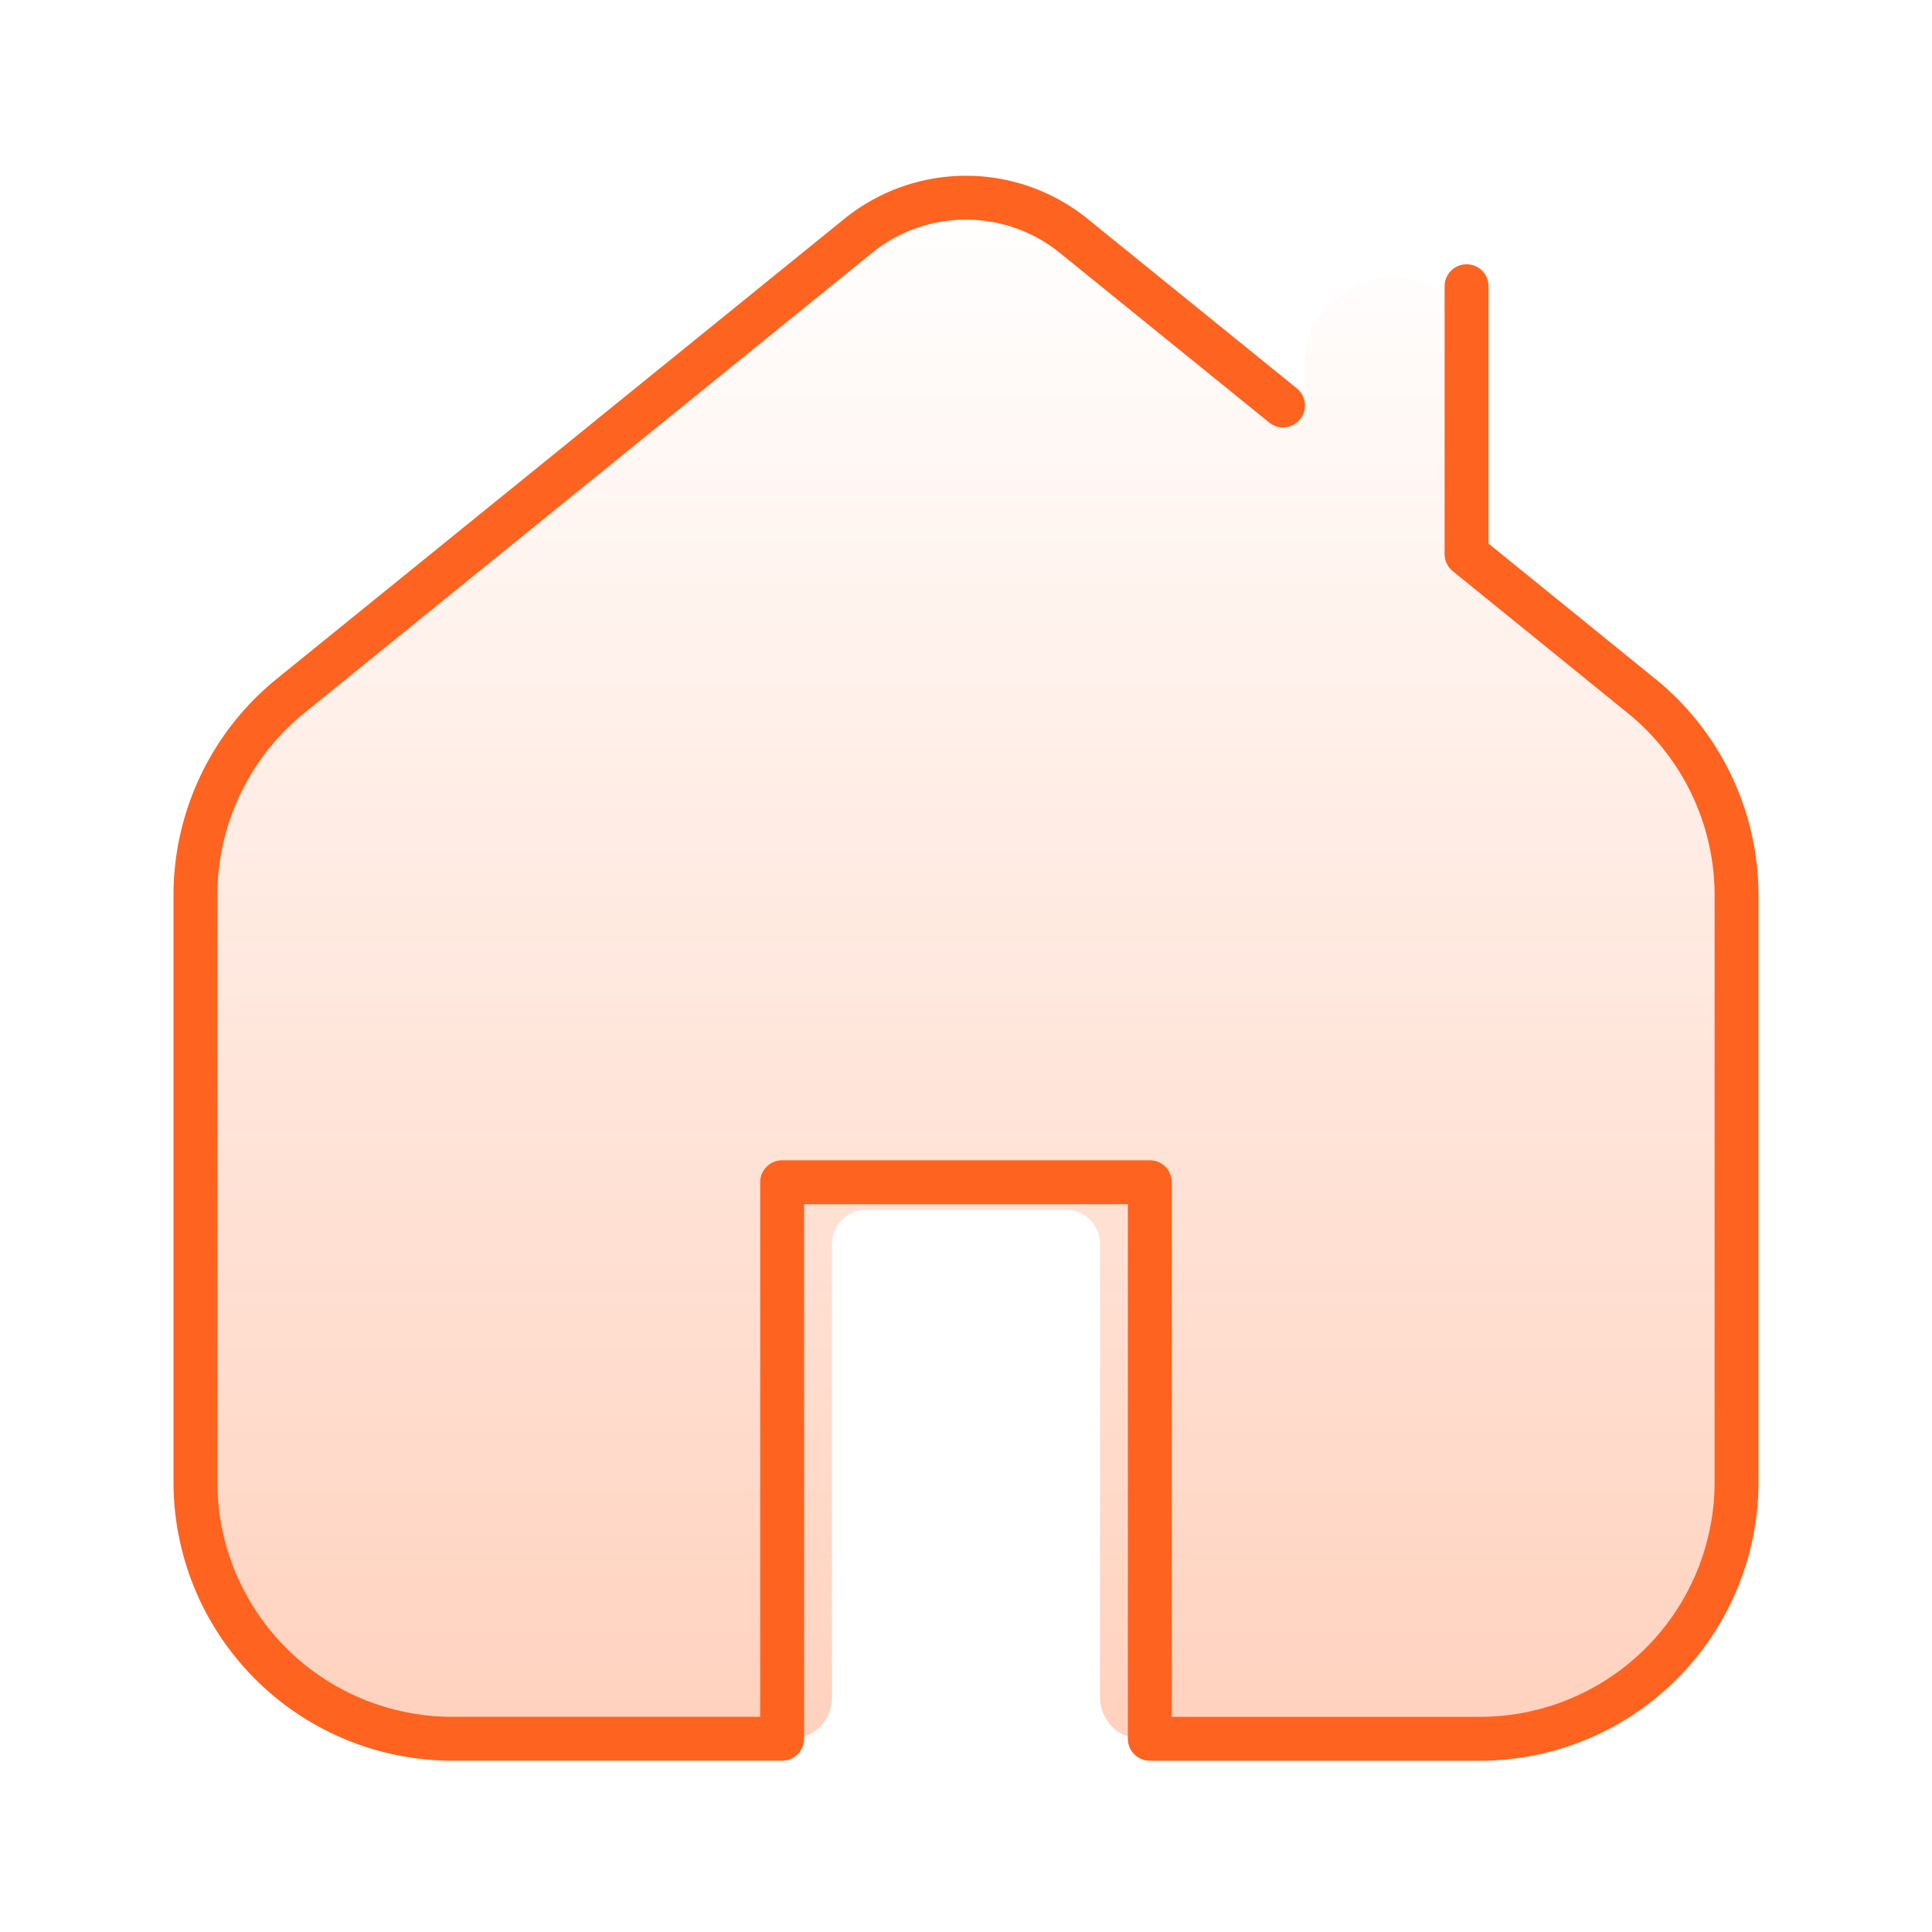
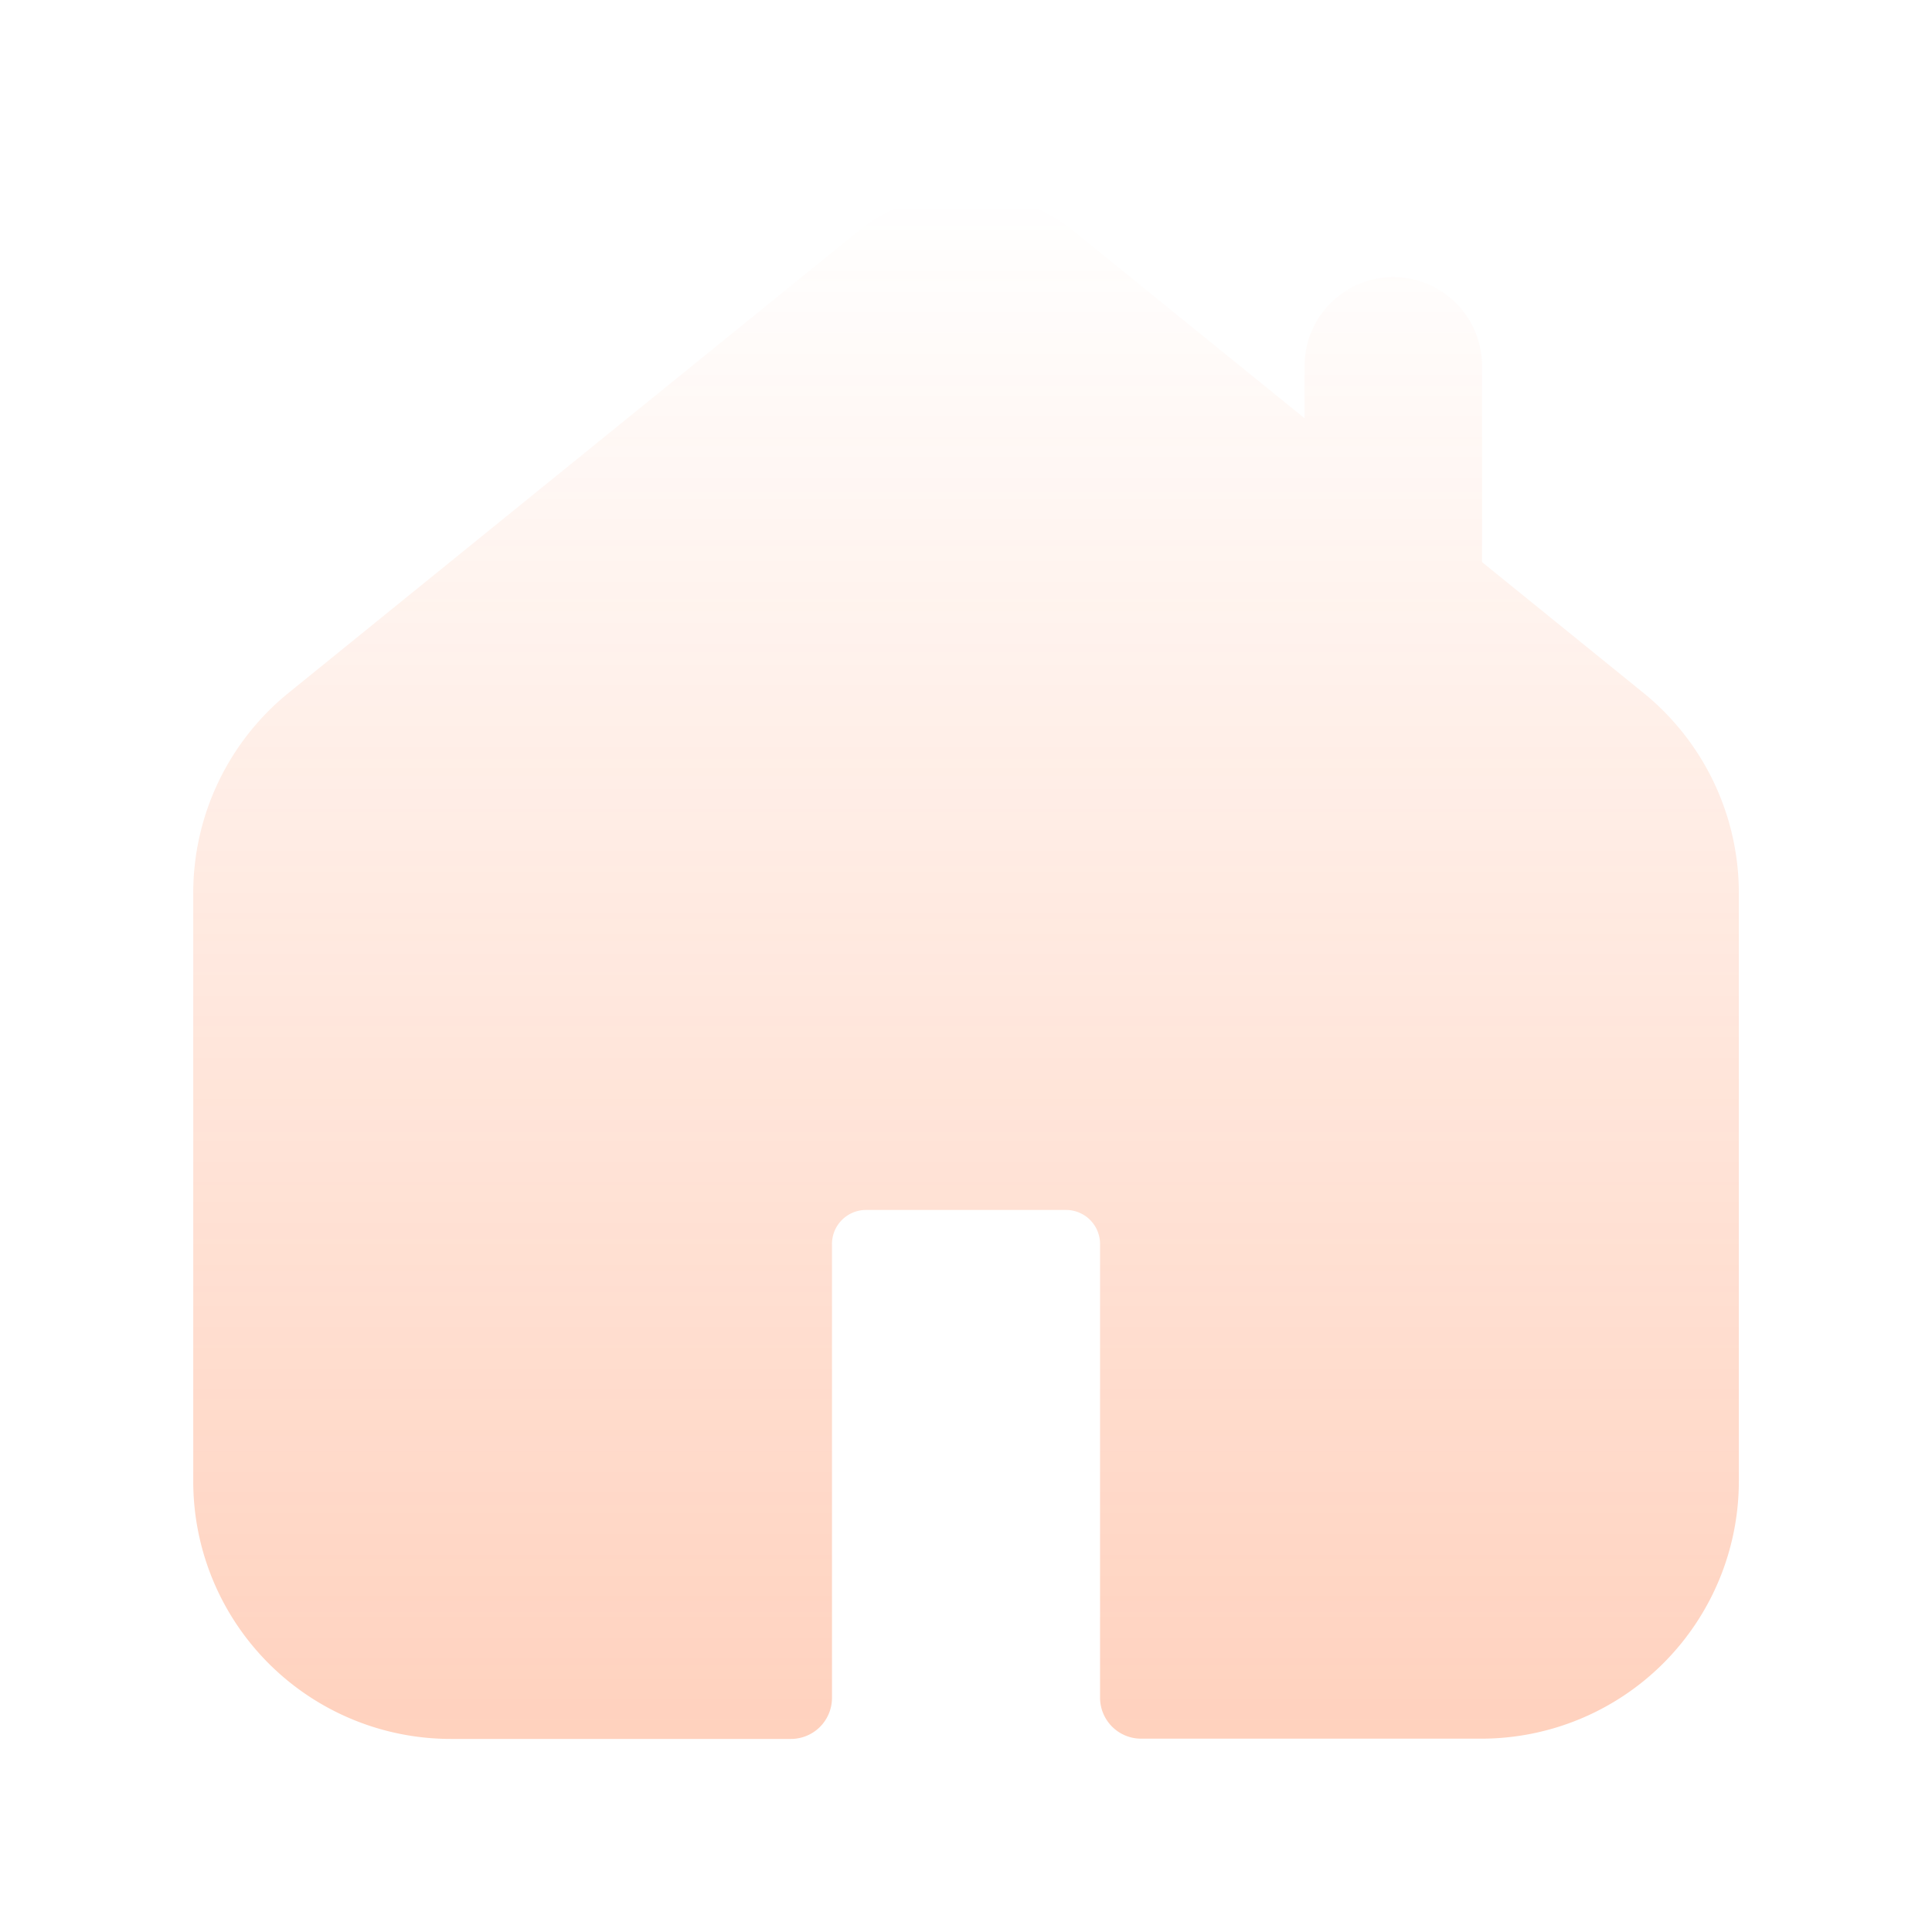
<svg xmlns="http://www.w3.org/2000/svg" width="44" height="44" viewBox="0 0 44 44">
  <defs>
    <style>.a{fill:#b6b6b6;opacity:0;}.b{opacity:0.3;fill:url(#a);}.c{fill:none;stroke:#ff6320;stroke-linecap:round;stroke-linejoin:round;}</style>
    <linearGradient id="a" x1="0.5" x2="0.5" y2="1" gradientUnits="objectBoundingBox">
      <stop offset="0" stop-color="#ff6320" stop-opacity="0" />
      <stop offset="1" stop-color="#ff6320" stop-opacity="0.969" />
    </linearGradient>
  </defs>
-   <rect class="a" width="44" height="44" />
  <g transform="translate(4.4 4.4)">
    <path class="b" d="M1025.078,175.217l-3.675-2.978V167.77a2.02,2.02,0,0,0-4.041,0v1.194l-5.248-4.254a3.911,3.911,0,0,0-4.925,0l-12.964,10.506a5.869,5.869,0,0,0-2.173,4.558v13.4a5.867,5.867,0,0,0,5.866,5.867h7.746a.935.935,0,0,0,.935-.935V187.768a.775.775,0,0,1,.775-.774h4.555a.775.775,0,0,1,.775.774V198.1a.935.935,0,0,0,.935.935h7.746a5.867,5.867,0,0,0,5.867-5.866v-13.4A5.869,5.869,0,0,0,1025.078,175.217Z" transform="translate(-992.051 -163.838)" />
-     <path class="c" d="M1017.82,90.623l-4.766-3.862a3.9,3.9,0,0,0-4.911,0L995.217,97.237a5.849,5.849,0,0,0-2.166,4.545v13.356a5.849,5.849,0,0,0,5.849,5.849h7.513V108.313h8.373v12.675h7.513a5.85,5.85,0,0,0,5.85-5.849V101.782a5.849,5.849,0,0,0-2.167-4.545L1022,94.007v-6.1" transform="translate(-993 -85.788)" />
  </g>
</svg>